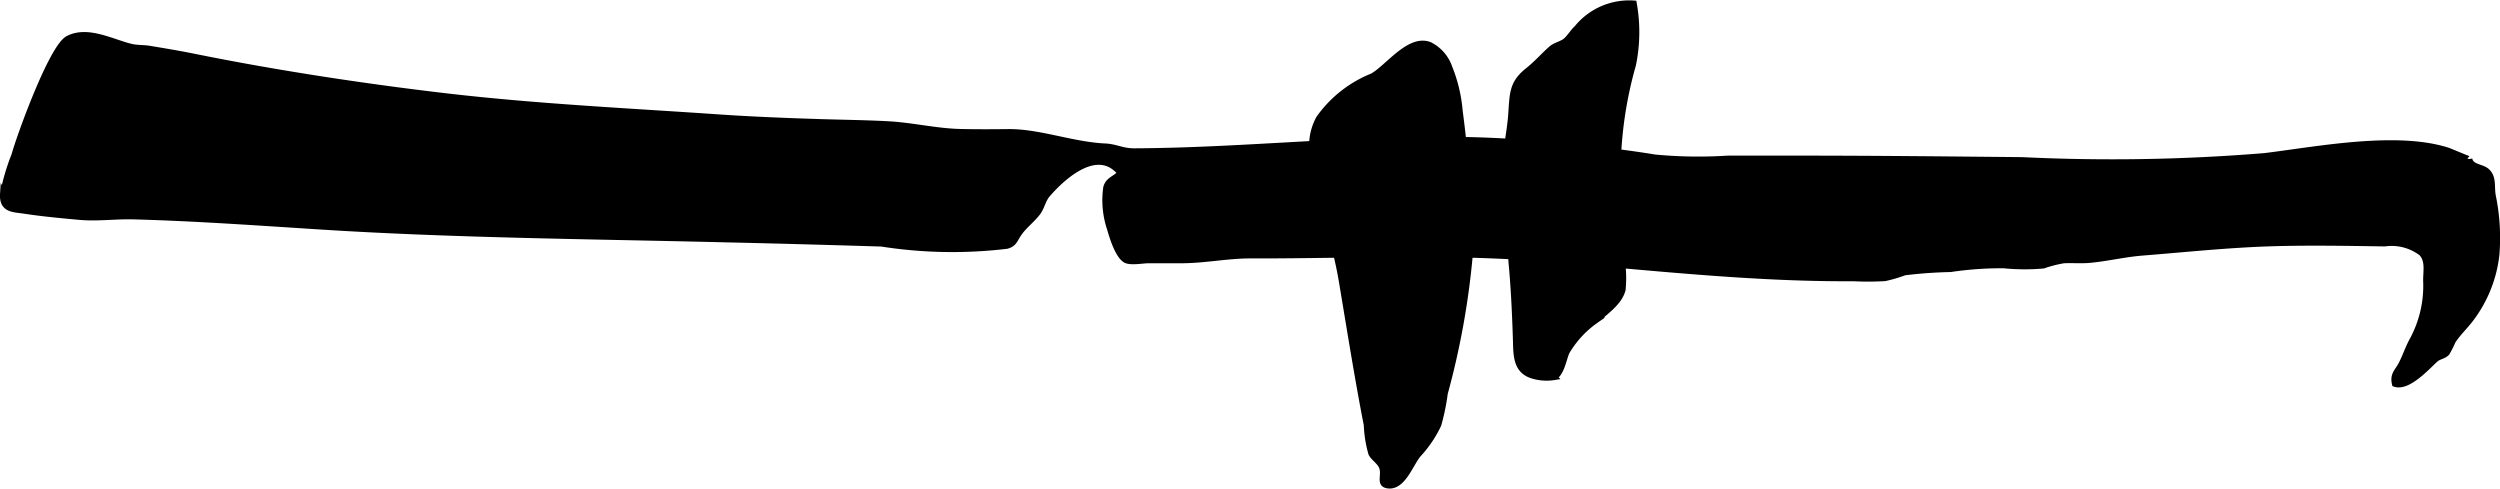
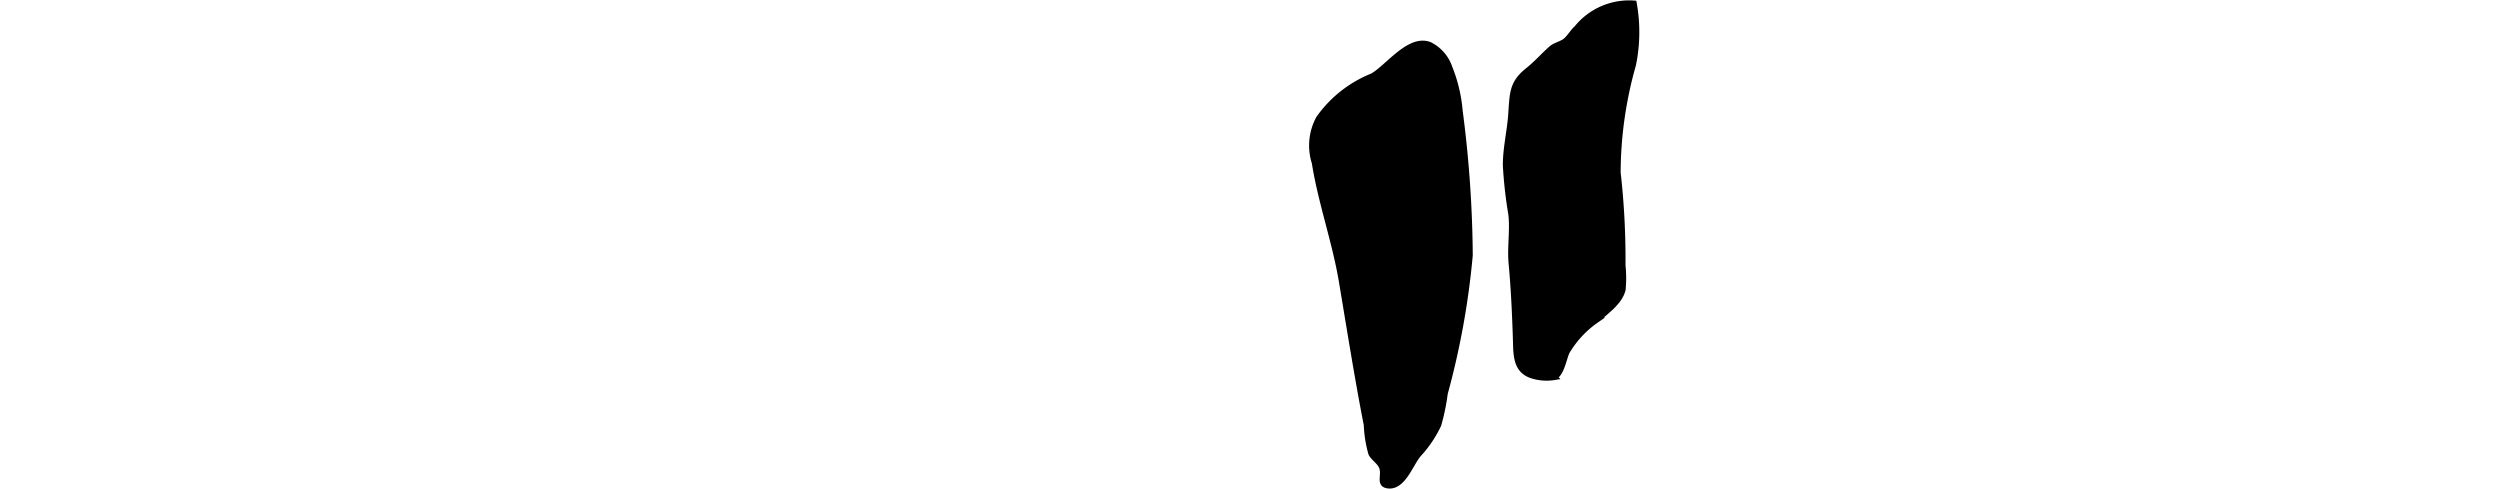
<svg xmlns="http://www.w3.org/2000/svg" version="1.1" width="22.71mm" height="4.438mm" viewBox="0 0 64.374 12.58">
  <defs>
    <style type="text/css">
      .a {
        stroke: #000;
        stroke-miterlimit: 10;
        stroke-width: 0.15px;
        fill-rule: evenodd;
      }
    </style>
  </defs>
-   <path class="a" d="M32.865,6.578q-.328.002-.657.001c-.61-.001-1.193.126-1.804.125-.279-0-.56,0-.839,0-.141,0-.45.062-.58-.009-.201-.112-.352-.617-.404-.802a2.309,2.309,0,0,1-.098-1.063c.057-.211.245-.227.365-.376-.582-.715-1.473.082-1.884.563-.105.123-.141.32-.24.453-.146.195-.355.345-.492.546-.107.157-.114.262-.307.316a11.789,11.789,0,0,1-3.225-.058q-2.017-.063-4.034-.109c-3.49-.086-6.993-.11-10.478-.334-1.581-.101-3.169-.214-4.747-.257-.463-.013-.932.055-1.394.013-.483-.044-.966-.089-1.448-.163-.269-.038-.549-.029-.523-.432a5.686,5.686,0,0,1,.296-1.004c.115-.427.952-2.763,1.378-2.991.51-.269,1.148.097,1.641.21.138.031.316.023.453.046.37.062.759.126,1.125.2,2.117.429,4.389.776,6.539,1.027,2.307.269,4.671.381,6.989.54.873.06,1.756.094,2.632.122.581.018,1.173.024,1.753.056.614.034,1.218.183,1.841.198.415.01.83.008,1.253.003.788-.005,1.647.332,2.476.37.286.013.443.126.754.125,3.449-.016,6.811-.499,10.277-.201,1.034.089,2.111.193,3.13.361a11.833,11.833,0,0,0,1.88.028h1.805c1.922,0,3.844.021,5.766.039a48.104,48.104,0,0,0,6.25-.104c1.359-.167,3.38-.565,4.711-.143.051.016.564.237.561.222.037.211.315.196.443.307.192.166.114.404.165.656a5.354,5.354,0,0,1,.089,1.506,3.347,3.347,0,0,1-.659,1.645c-.148.199-.334.366-.468.577a2.433,2.433,0,0,1-.15.298c-.082.086-.205.092-.288.164-.209.184-.706.754-1.051.636-.057-.242.065-.312.166-.504.108-.207.175-.424.287-.625a2.937,2.937,0,0,0,.35-1.531c0-.262.062-.513-.116-.708a1.274,1.274,0,0,0-.946-.247c-.973-.014-1.955-.033-2.927-.003-1.115.035-2.216.152-3.323.24-.459.037-.891.144-1.348.187-.225.021-.45-.002-.676.011a3.18,3.18,0,0,0-.52.134,5.432,5.432,0,0,1-1.02-.006,8.931,8.931,0,0,0-1.371.097,11.624,11.624,0,0,0-1.183.085,3.55,3.55,0,0,1-.507.149,7.462,7.462,0,0,1-.81.003c-2.635.015-5.256-.289-7.879-.502C37.493,6.471,35.202,6.565,32.865,6.578Z" />
  <path class="a" d="M37.324,1.744a3.834,3.834,0,0,1,.264,1.109,30.015,30.015,0,0,1,.26,3.719,20.331,20.331,0,0,1-.643,3.555,5.547,5.547,0,0,1-.167.811,3.033,3.033,0,0,1-.519.766c-.195.232-.388.821-.753.8-.263-.015-.121-.231-.168-.433-.039-.171-.226-.266-.289-.394a3.124,3.124,0,0,1-.117-.734c-.24-1.228-.434-2.463-.641-3.696-.173-1.029-.539-2.049-.698-3.058a1.457,1.457,0,0,1,.109-1.141,3.097,3.097,0,0,1,1.376-1.085c.402-.224.943-1.003,1.467-.811A1.022,1.022,0,0,1,37.324,1.744Z" />
  <path class="a" d="M42.05,1.671a10.239,10.239,0,0,0-.394,2.773,19.896,19.896,0,0,1,.125,2.388,3.135,3.135,0,0,1,.003.627c-.084.325-.429.56-.69.789a2.587,2.587,0,0,0-.753.816c-.081.188-.133.543-.317.647a1.238,1.238,0,0,1-.553-.035c-.439-.129-.428-.527-.439-.923-.02-.645-.051-1.325-.111-1.973-.039-.416.041-.849-.007-1.262a11.3,11.3,0,0,1-.141-1.253c-.003-.438.105-.868.137-1.303.04-.552.018-.815.434-1.147.24-.192.42-.403.607-.565.098-.085.268-.117.364-.197.101-.083.186-.234.291-.328A1.732,1.732,0,0,1,42.071.089,4.174,4.174,0,0,1,42.05,1.671Z" />
</svg>